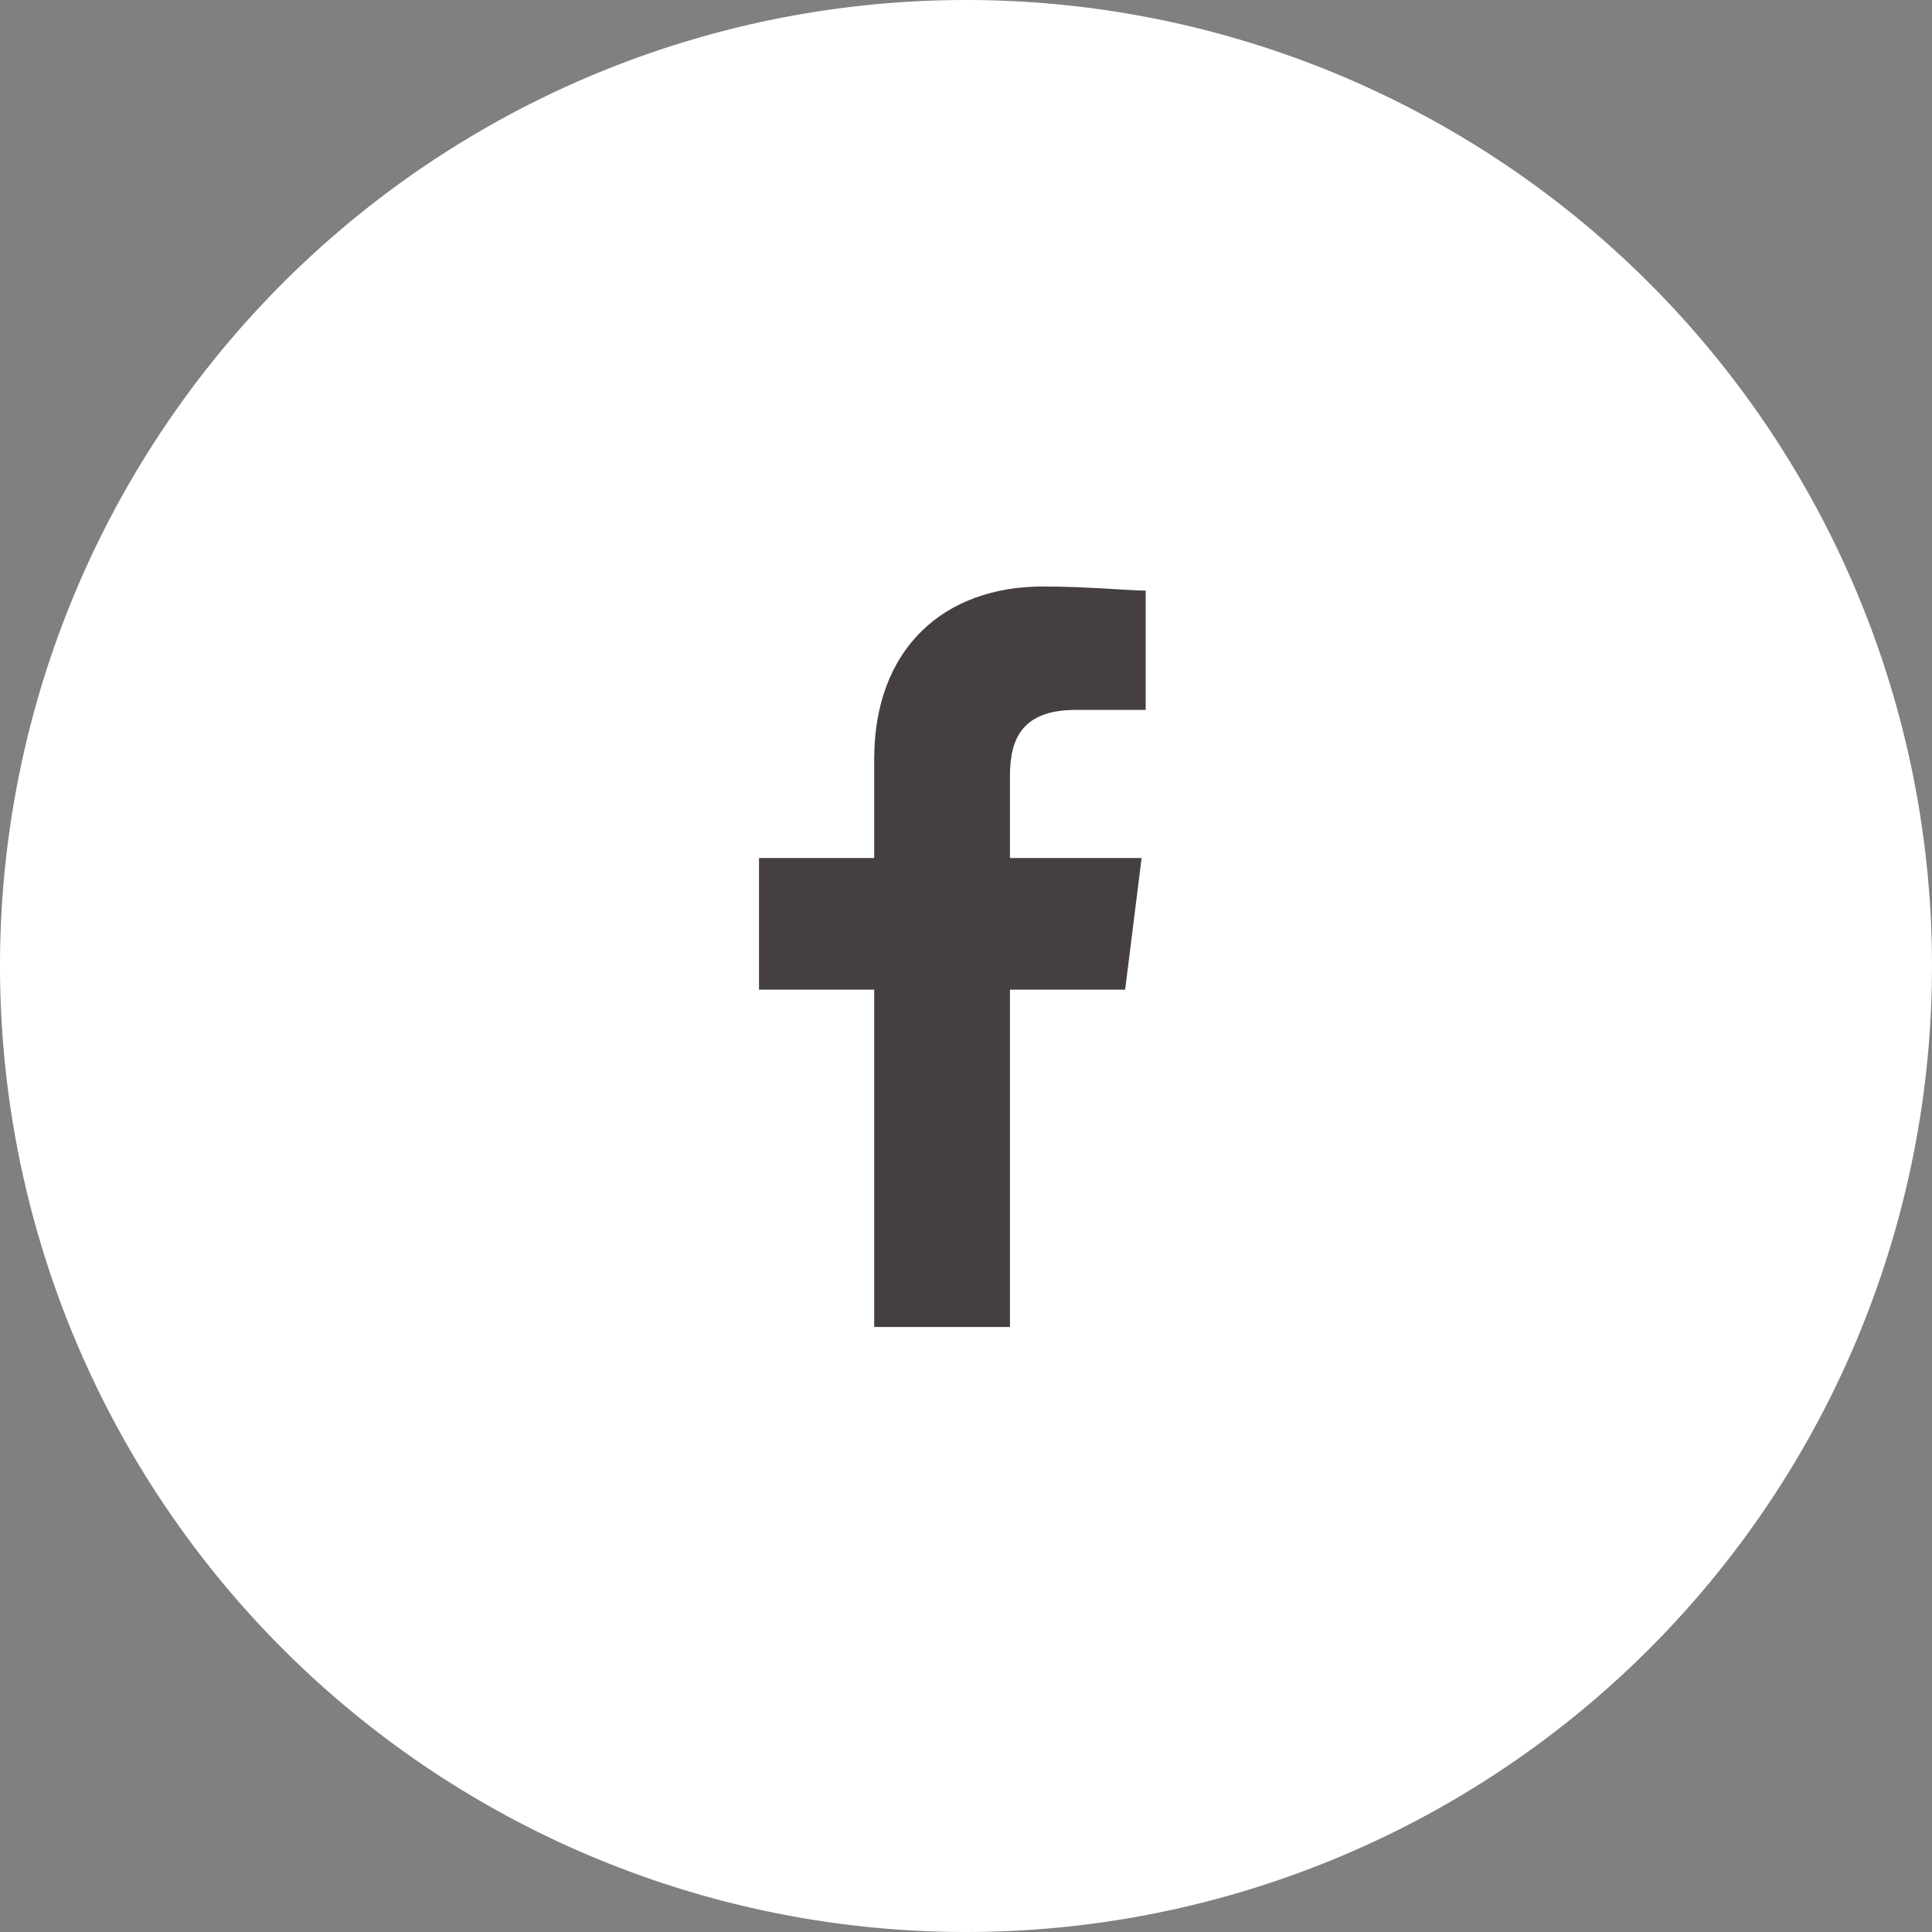
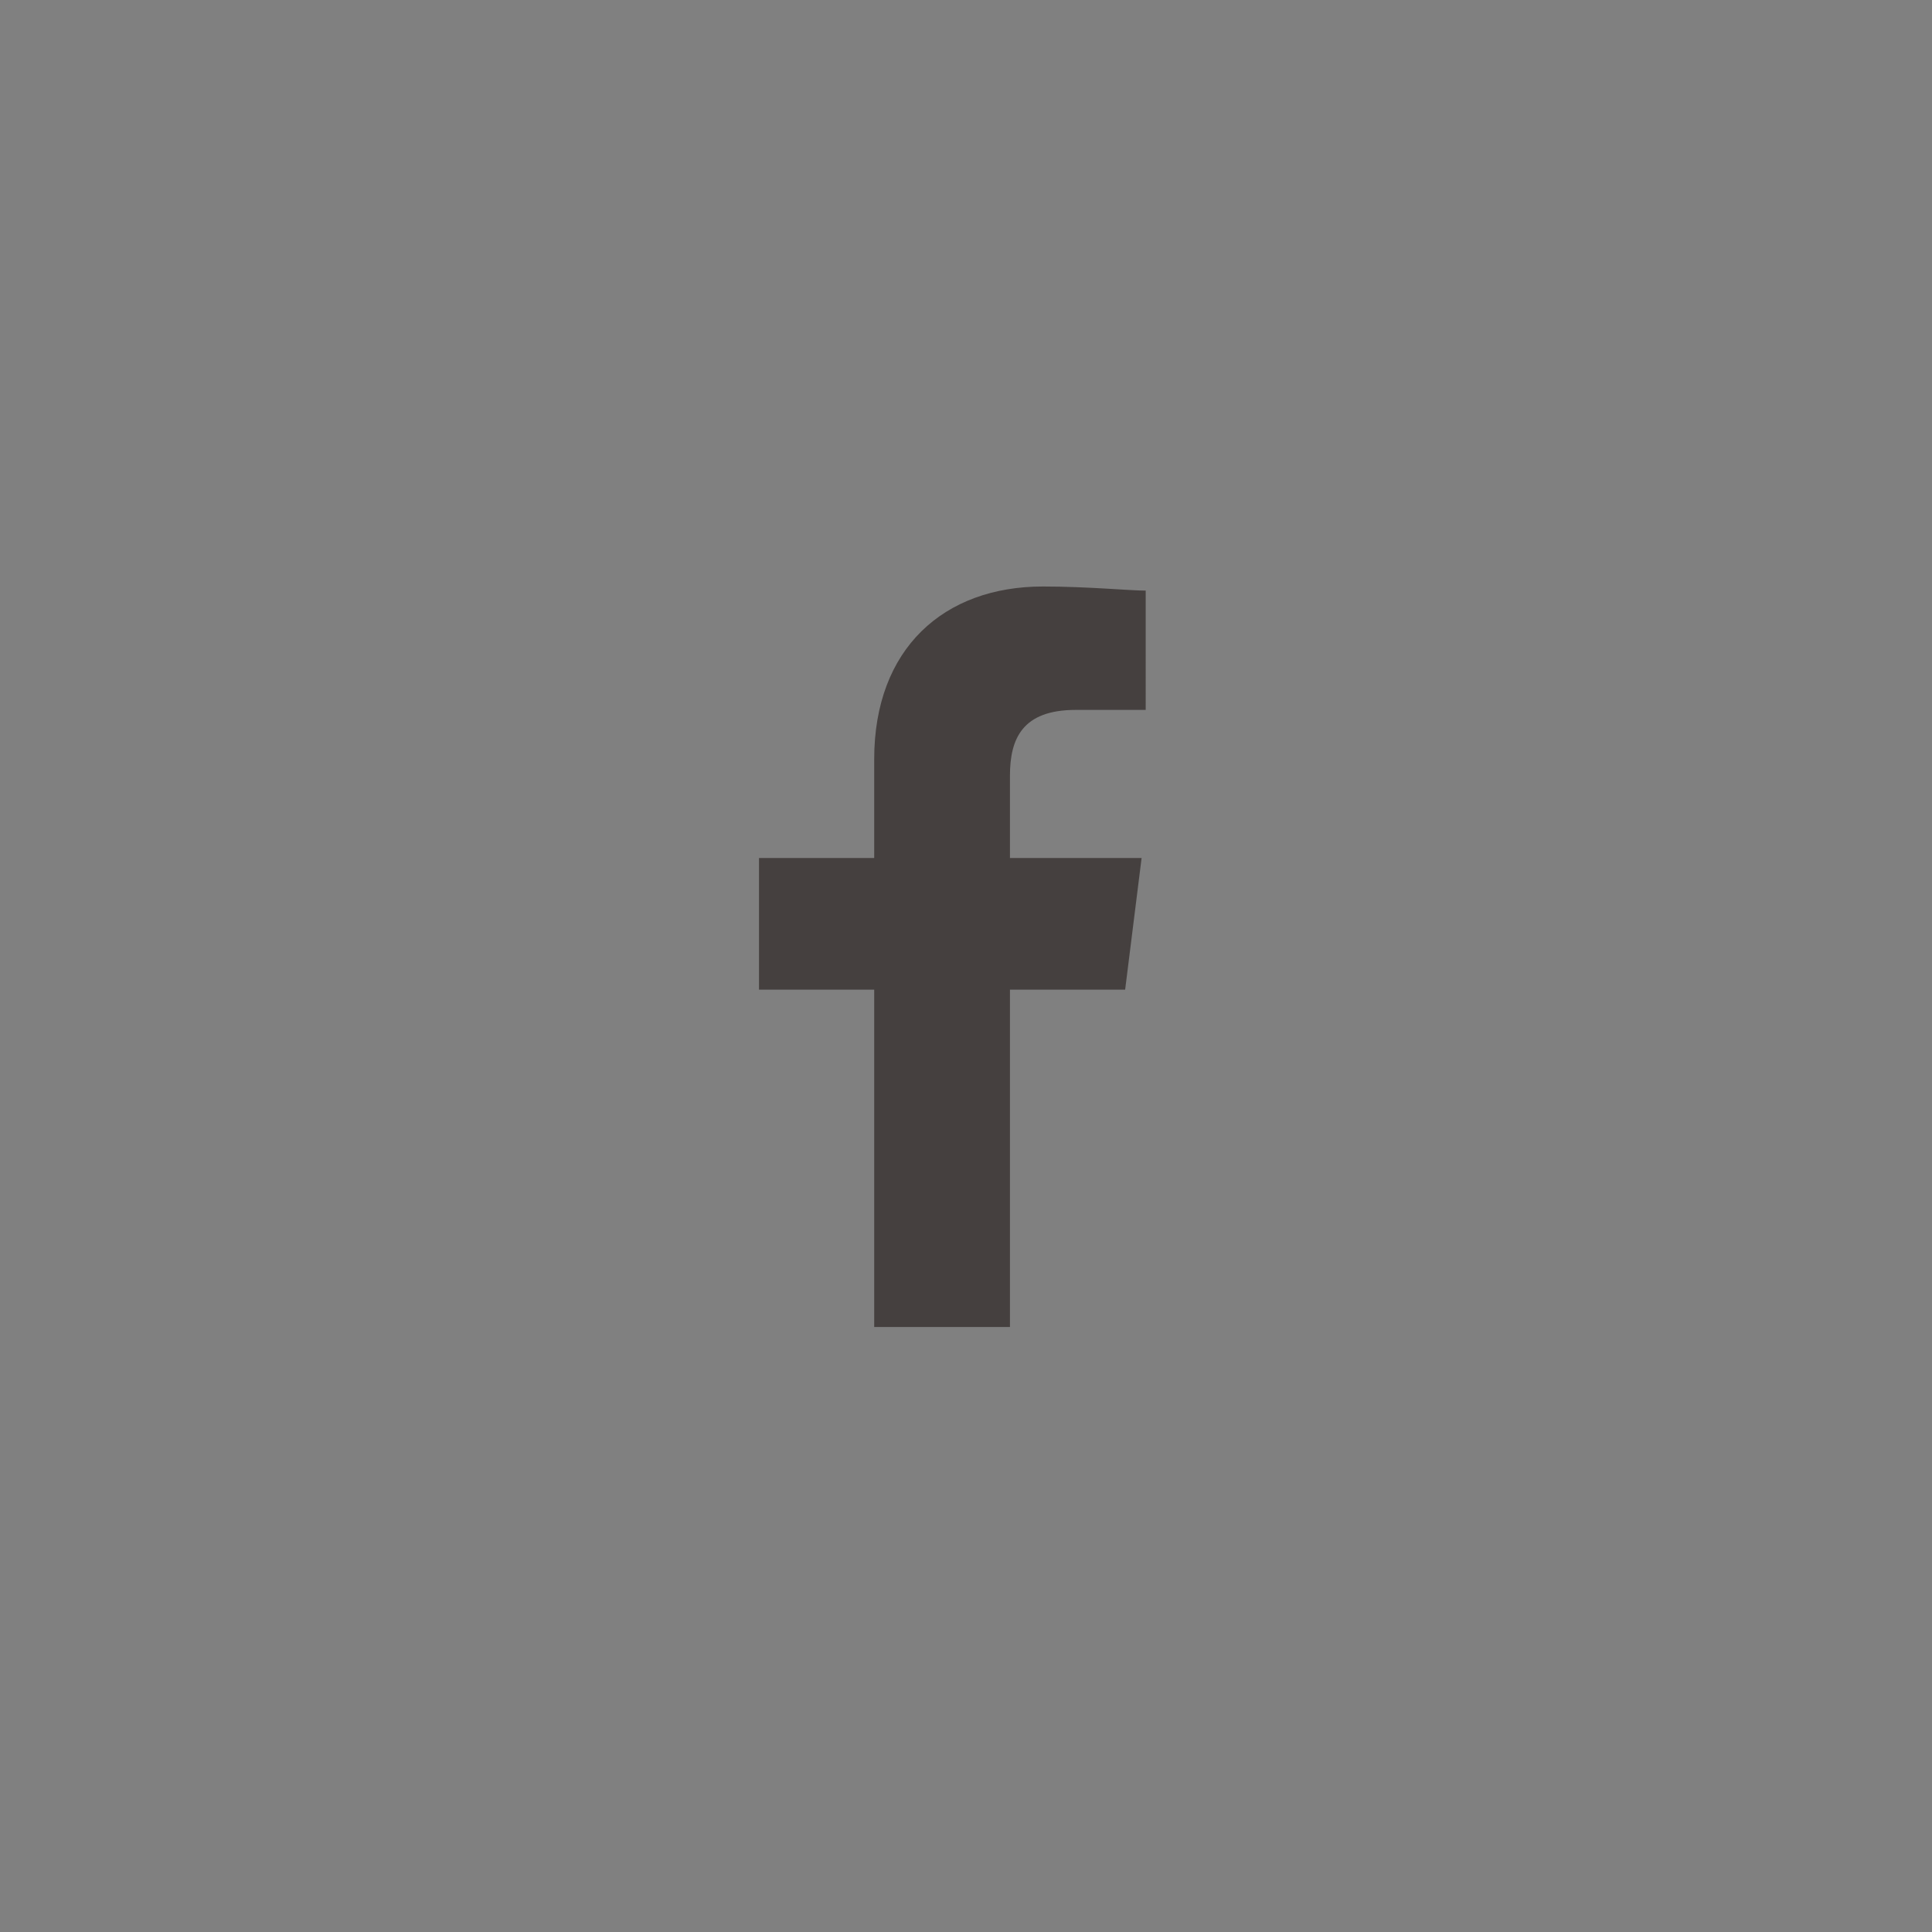
<svg xmlns="http://www.w3.org/2000/svg" width="56" height="56" viewBox="0 0 56 56">
  <rect x="0" y="0" width="56" height="56" fill="#808080" stroke="none" />
  <g id="グループ_45737" data-name="グループ 45737" transform="translate(24050 -8527)">
-     <path id="パス_159412" data-name="パス 159412" d="M28,0A28,28,0,1,1,0,28,28,28,0,0,1,28,0Z" transform="translate(-24050 8527)" fill="#fff" />
    <path id="パス_1" data-name="パス 1" d="M87.274,21.464V11.686h3.339L91.09,7.87H87.274V5.485c0-1.073.358-1.908,1.908-1.908h2.027V.119C90.732.119,89.54,0,88.228,0c-2.862,0-4.889,1.789-4.889,5.008V7.87H80v3.816h3.339v9.778Z" transform="translate(-24108 8544)" fill="#45403f" fill-rule="evenodd" />
  </g>
</svg>